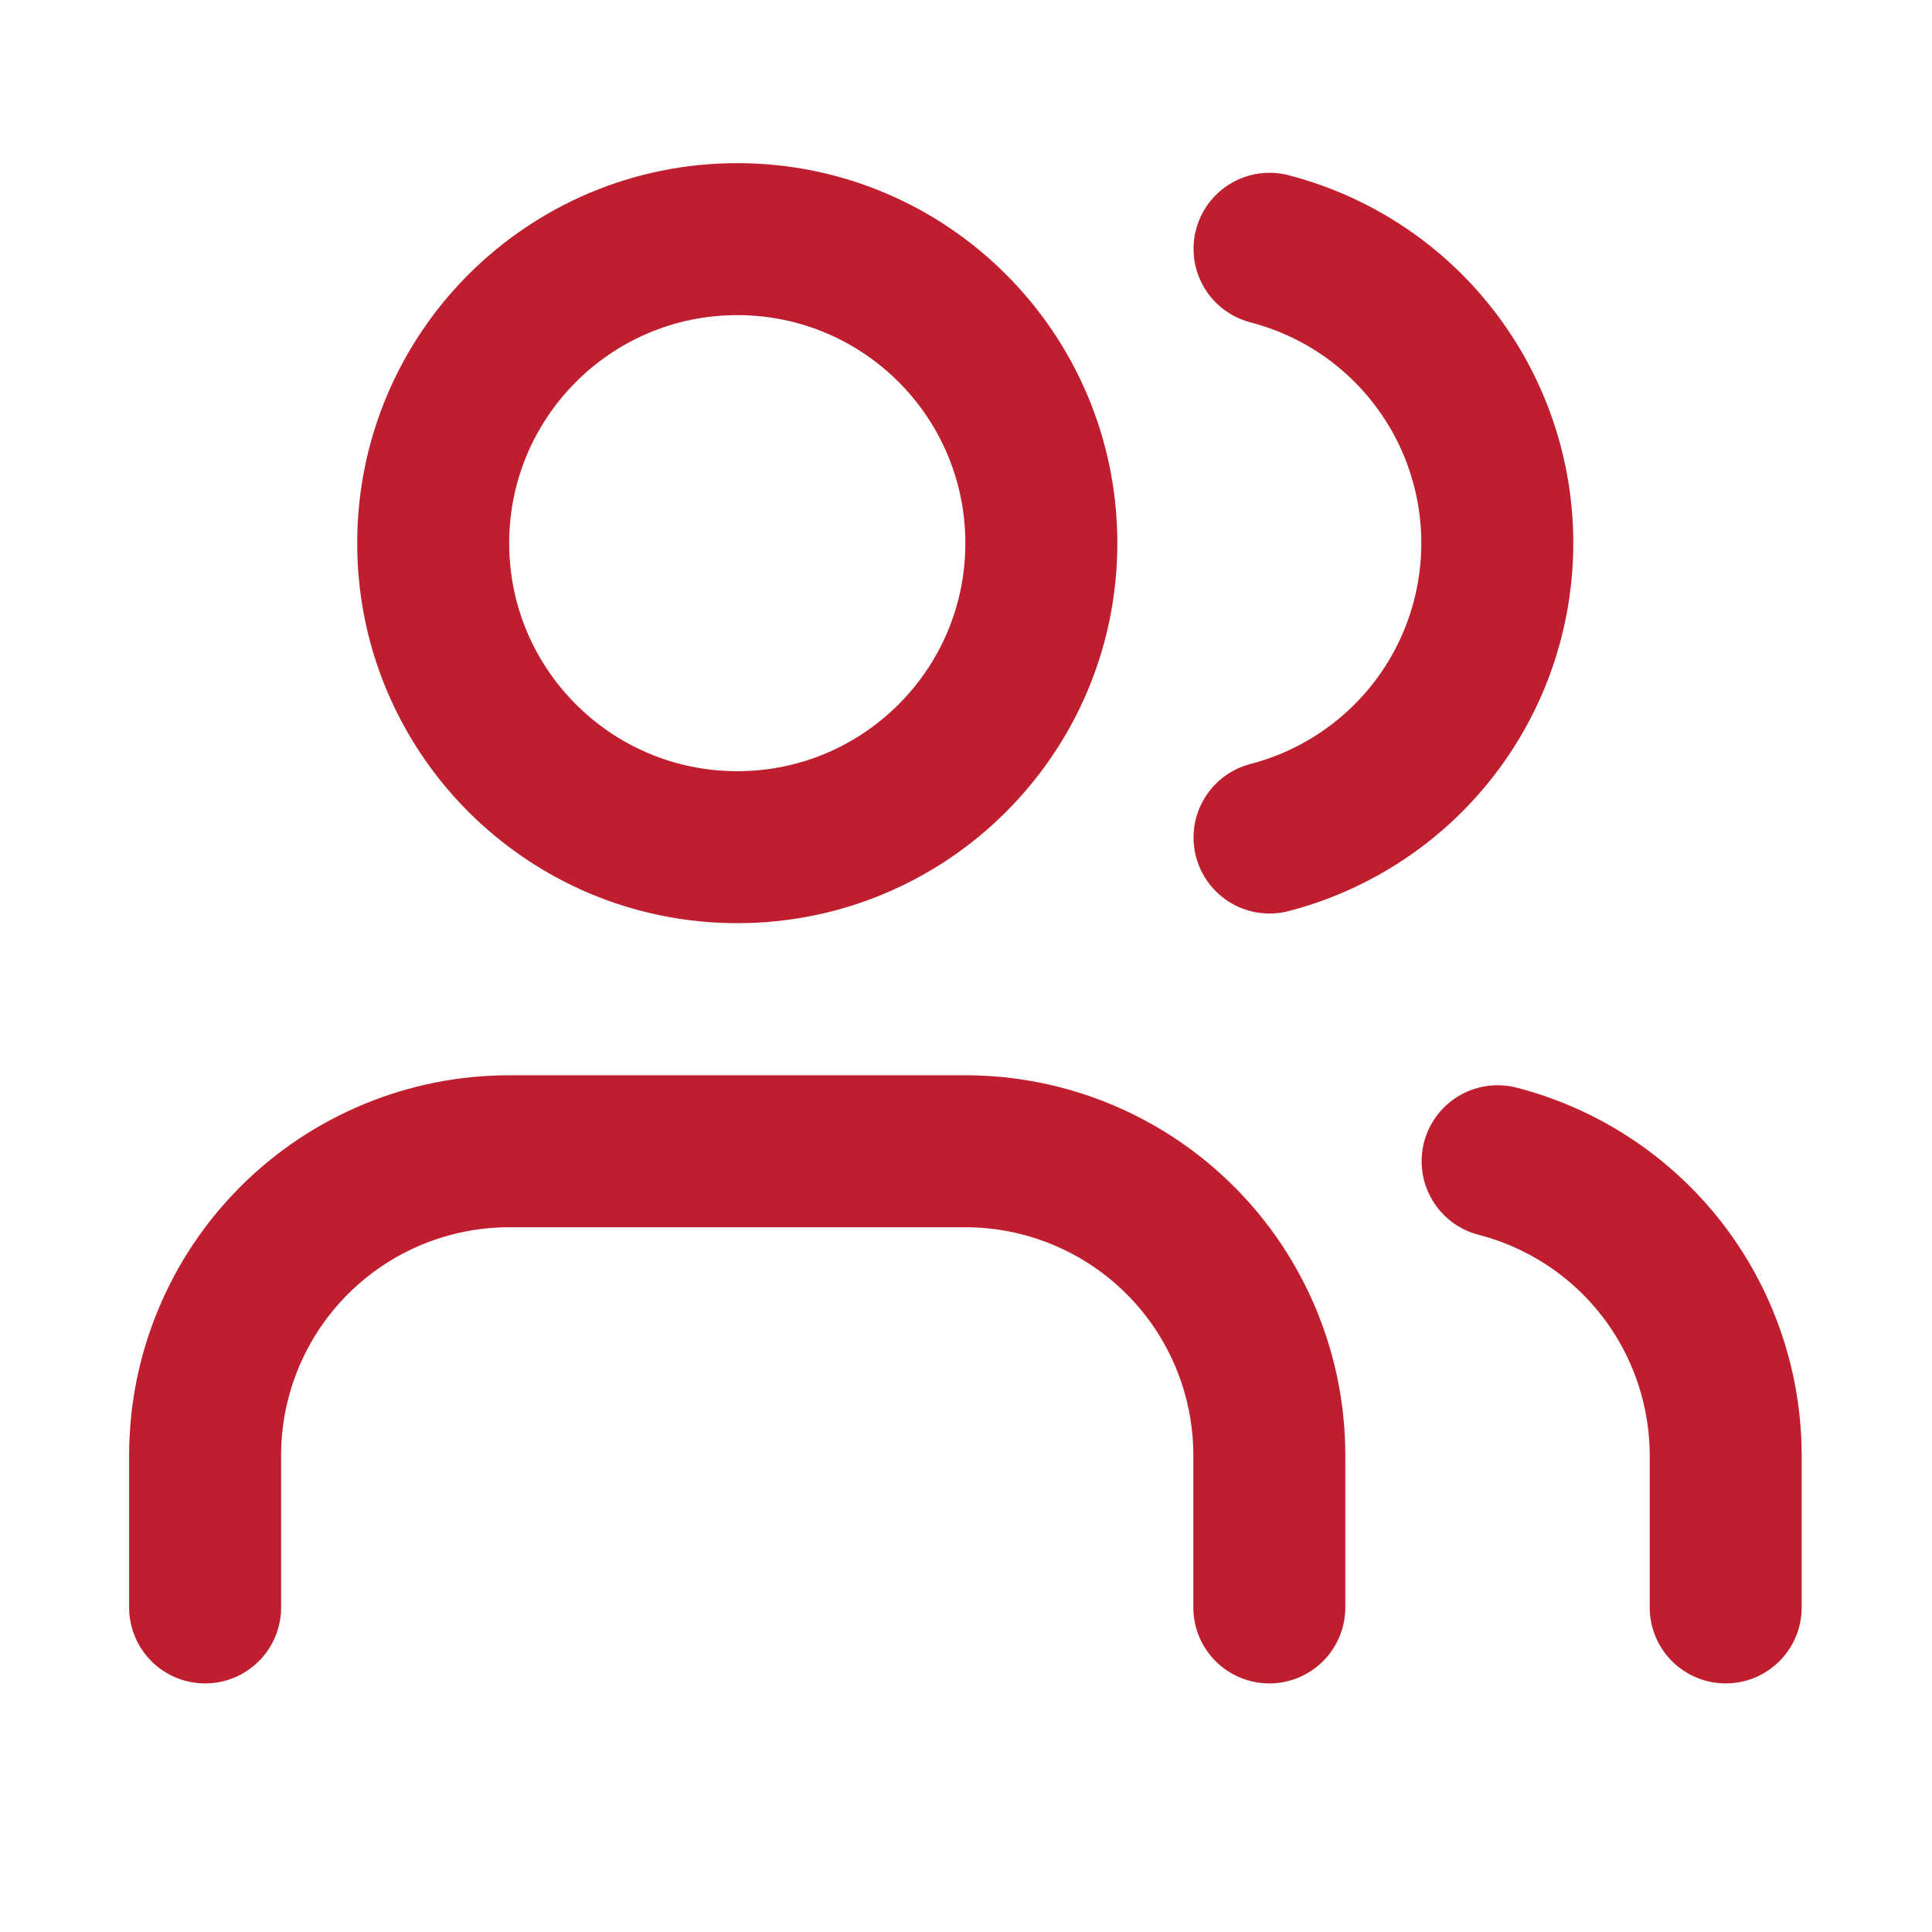
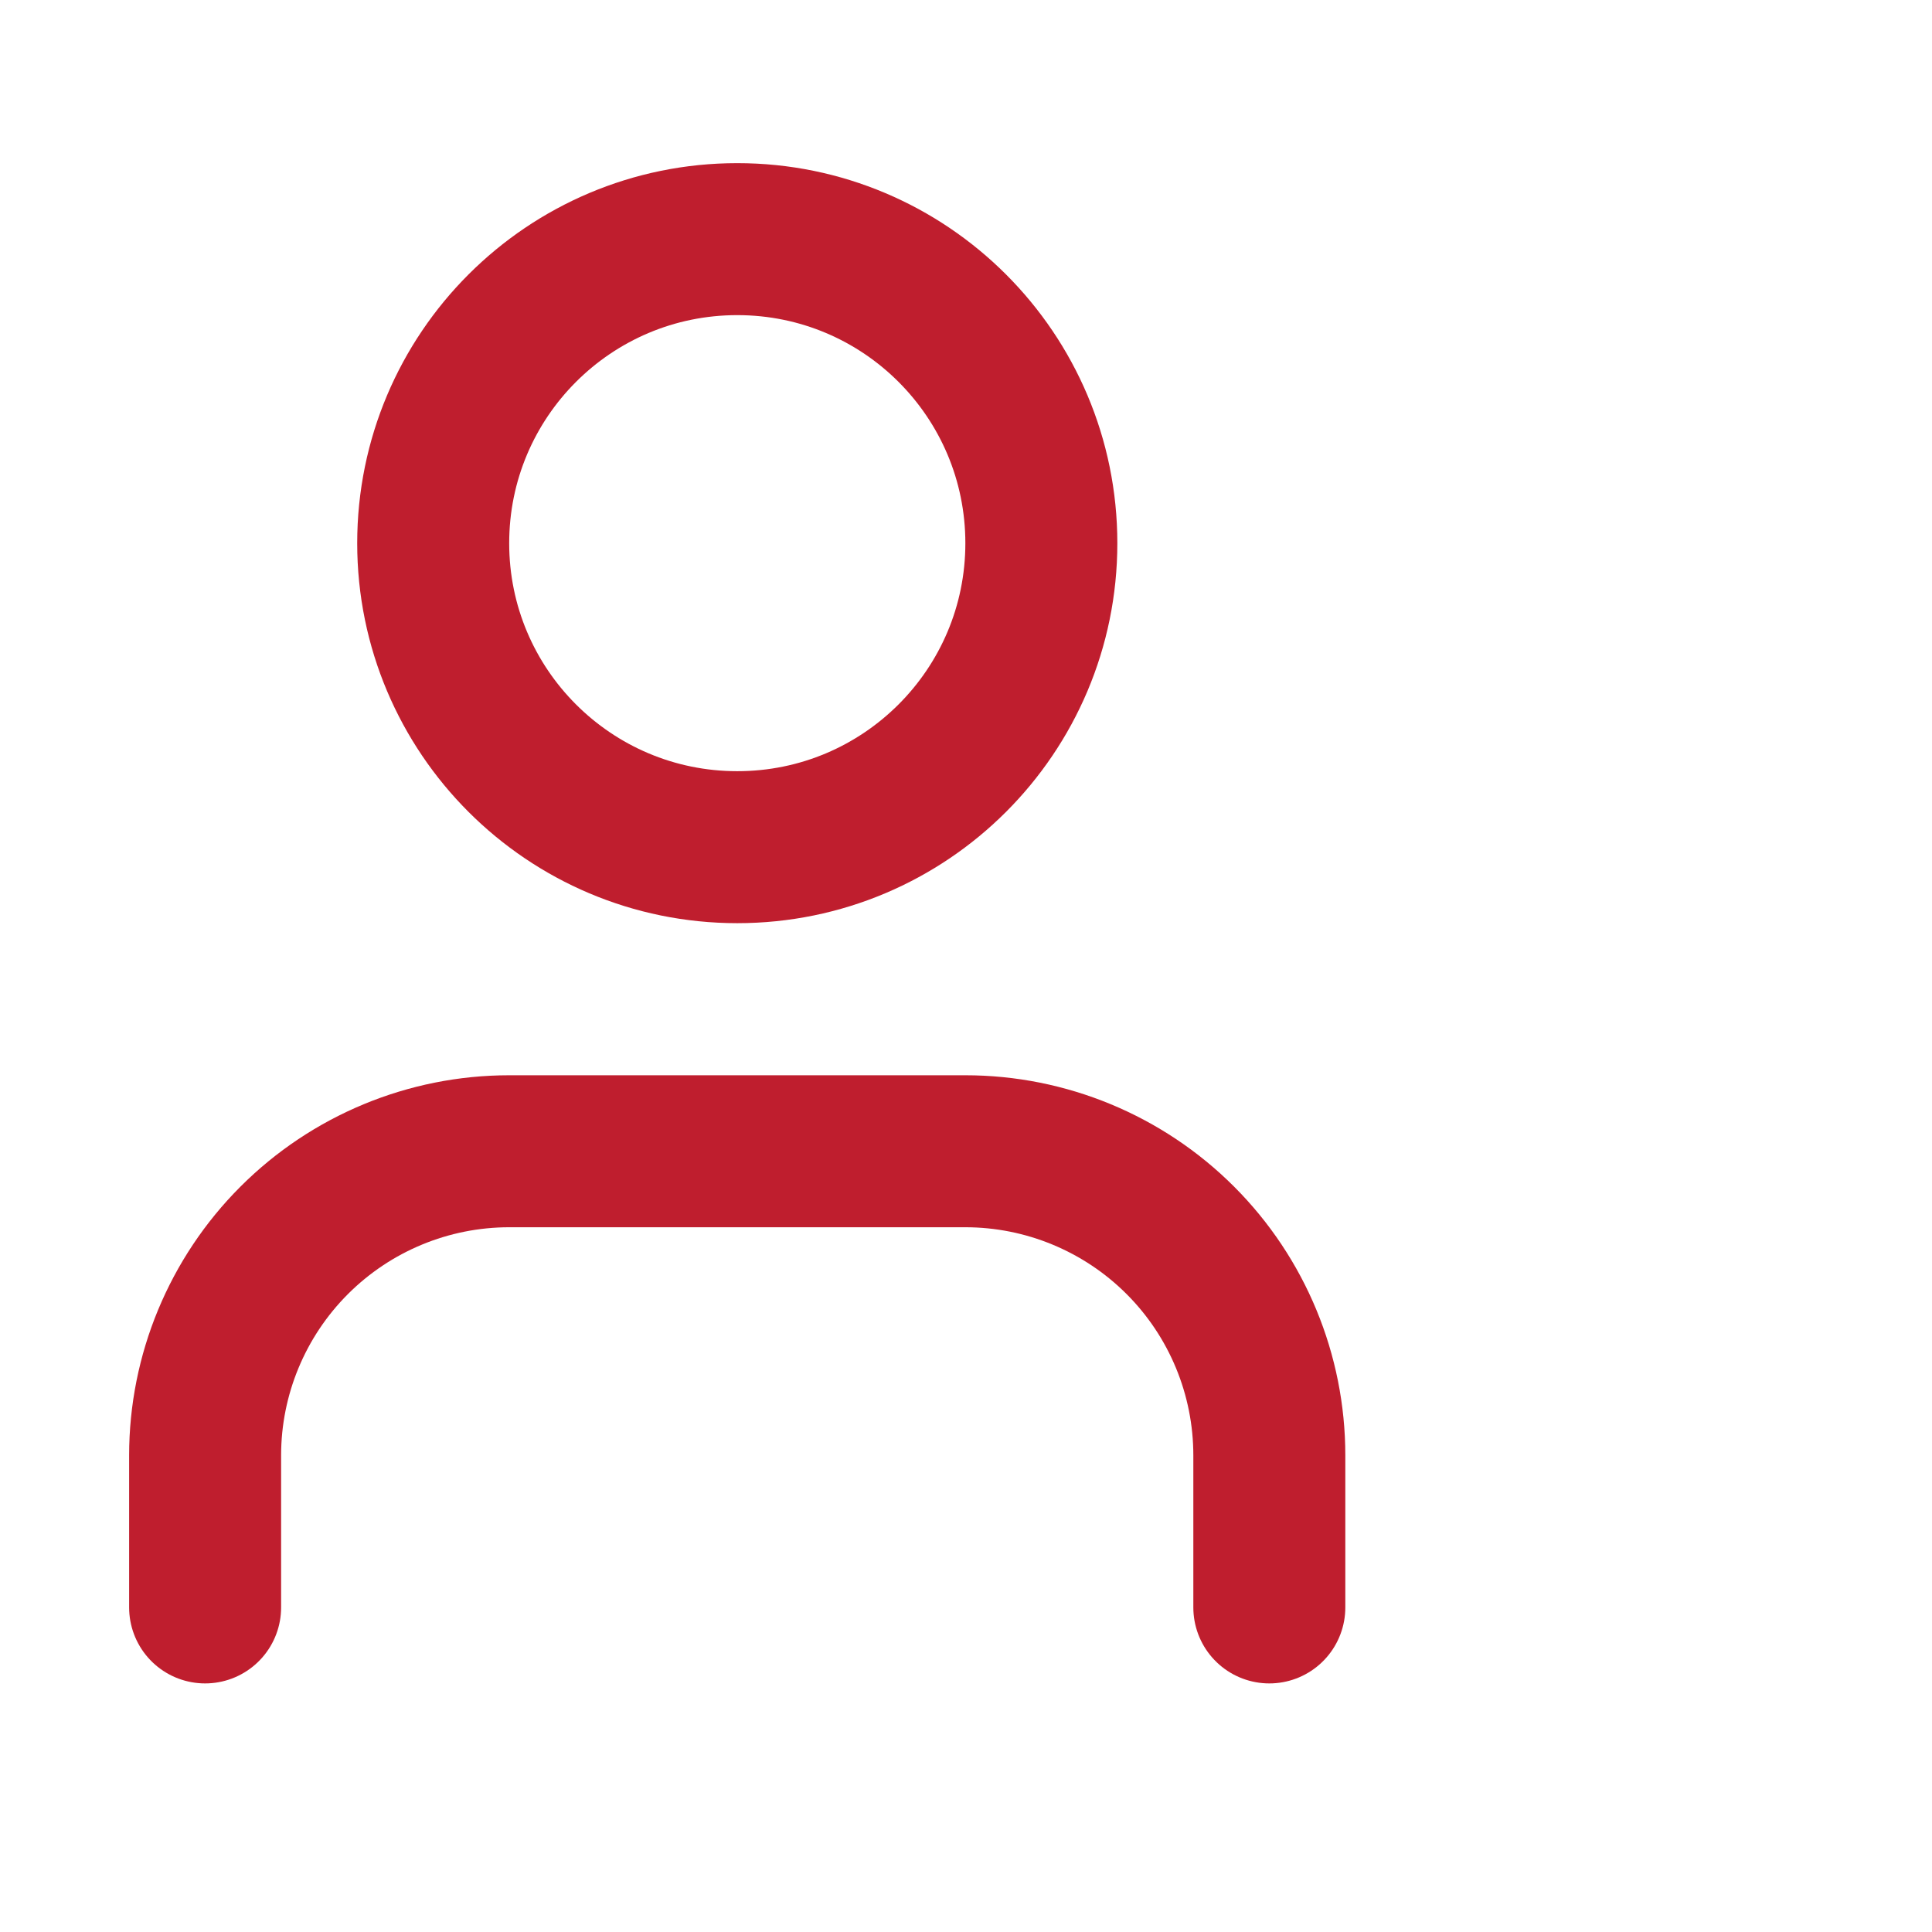
<svg xmlns="http://www.w3.org/2000/svg" width="18" height="18" viewBox="0 0 18 18" fill="none">
  <path d="M11.826 14.976V13.559C11.826 12.808 11.528 12.087 10.997 11.556C10.466 11.025 9.745 10.726 8.994 10.726H4.744C3.993 10.726 3.272 11.025 2.741 11.556C2.21 12.087 1.911 12.808 1.911 13.559V14.976" stroke="#BF1E2E" stroke-width="1.416" stroke-linecap="round" stroke-linejoin="round" />
-   <path d="M11.828 2.318C12.436 2.476 12.974 2.83 13.358 3.327C13.742 3.823 13.95 4.433 13.95 5.06C13.95 5.688 13.742 6.298 13.358 6.794C12.974 7.29 12.436 7.645 11.828 7.803" stroke="#BF1E2E" stroke-width="1.416" stroke-linecap="round" stroke-linejoin="round" />
-   <path d="M16.078 14.976V13.559C16.077 12.932 15.868 12.322 15.484 11.826C15.099 11.33 14.561 10.976 13.953 10.819" stroke="#BF1E2E" stroke-width="1.416" stroke-linecap="round" stroke-linejoin="round" />
  <path d="M6.869 7.893C8.434 7.893 9.702 6.625 9.702 5.061C9.702 3.496 8.434 2.228 6.869 2.228C5.304 2.228 4.036 3.496 4.036 5.061C4.036 6.625 5.304 7.893 6.869 7.893Z" stroke="#BF1E2E" stroke-width="1.416" stroke-linecap="round" stroke-linejoin="round" />
</svg>